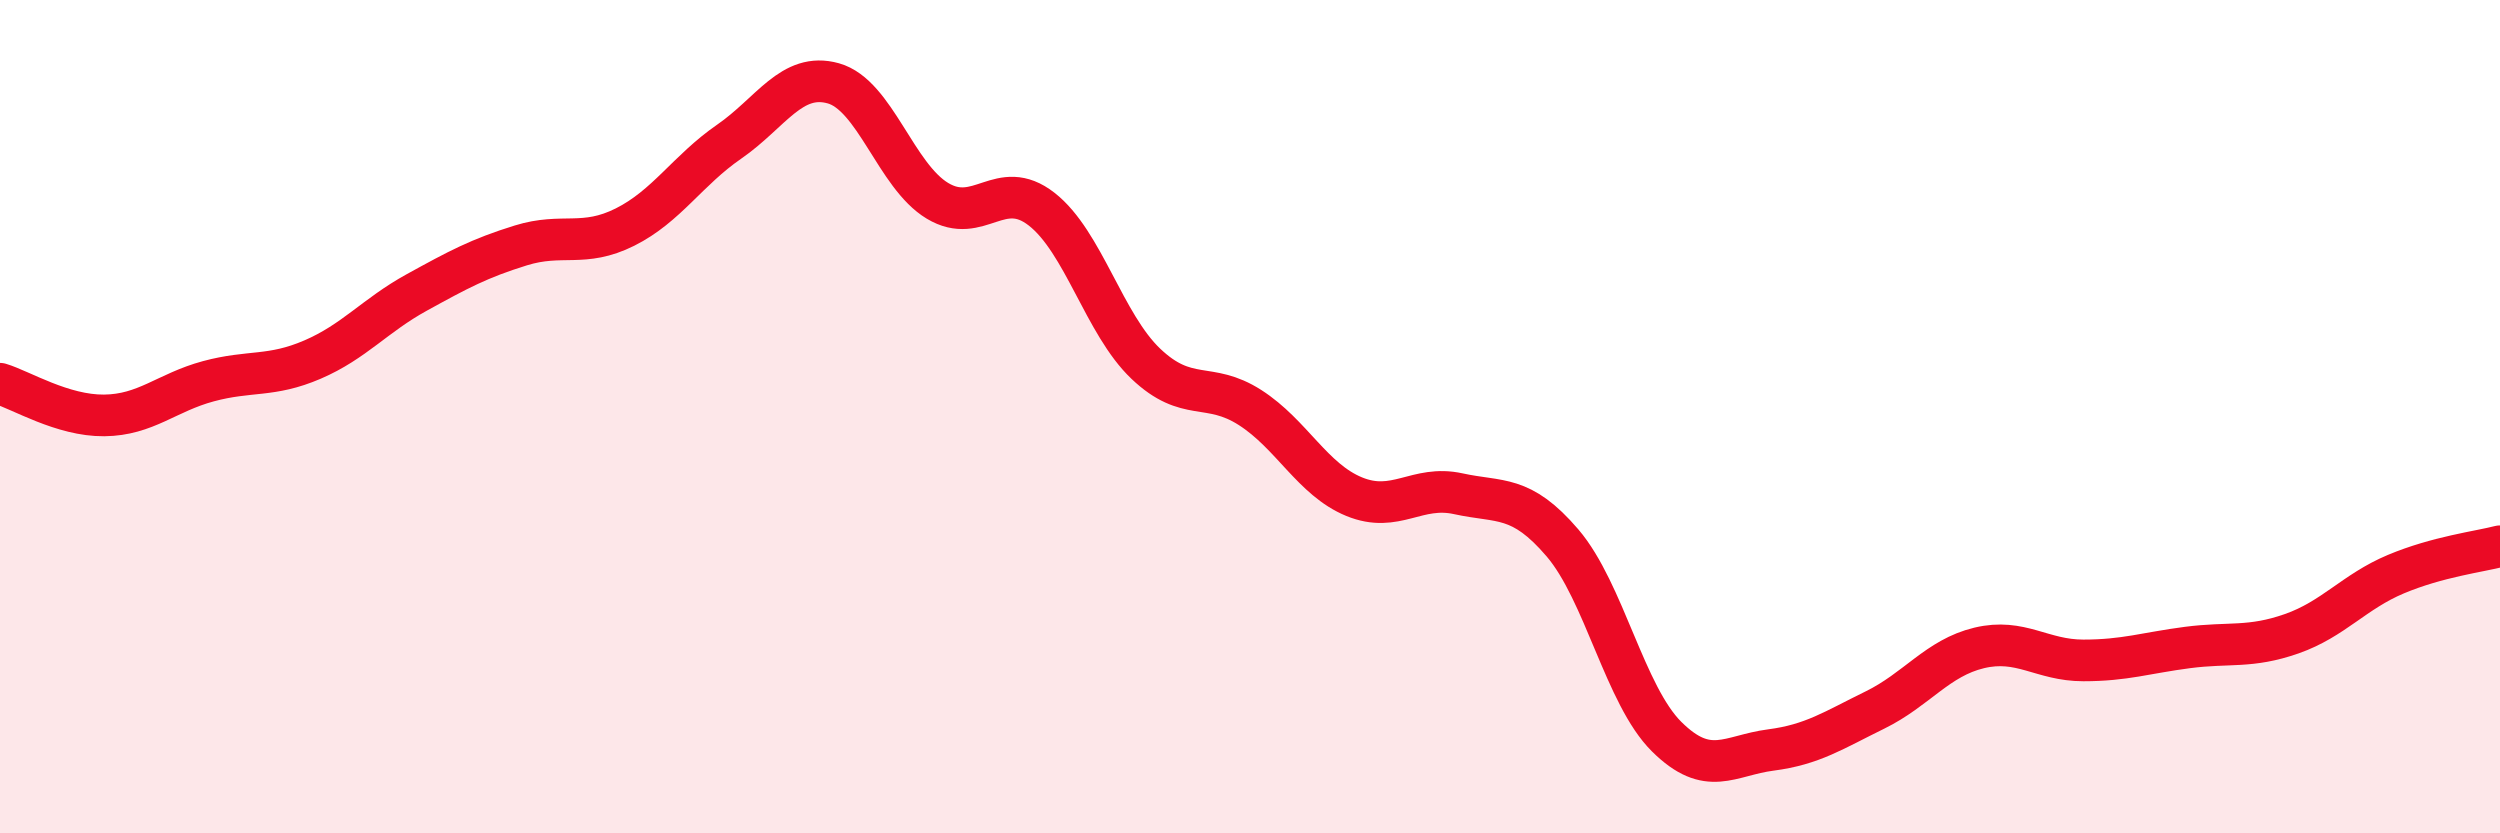
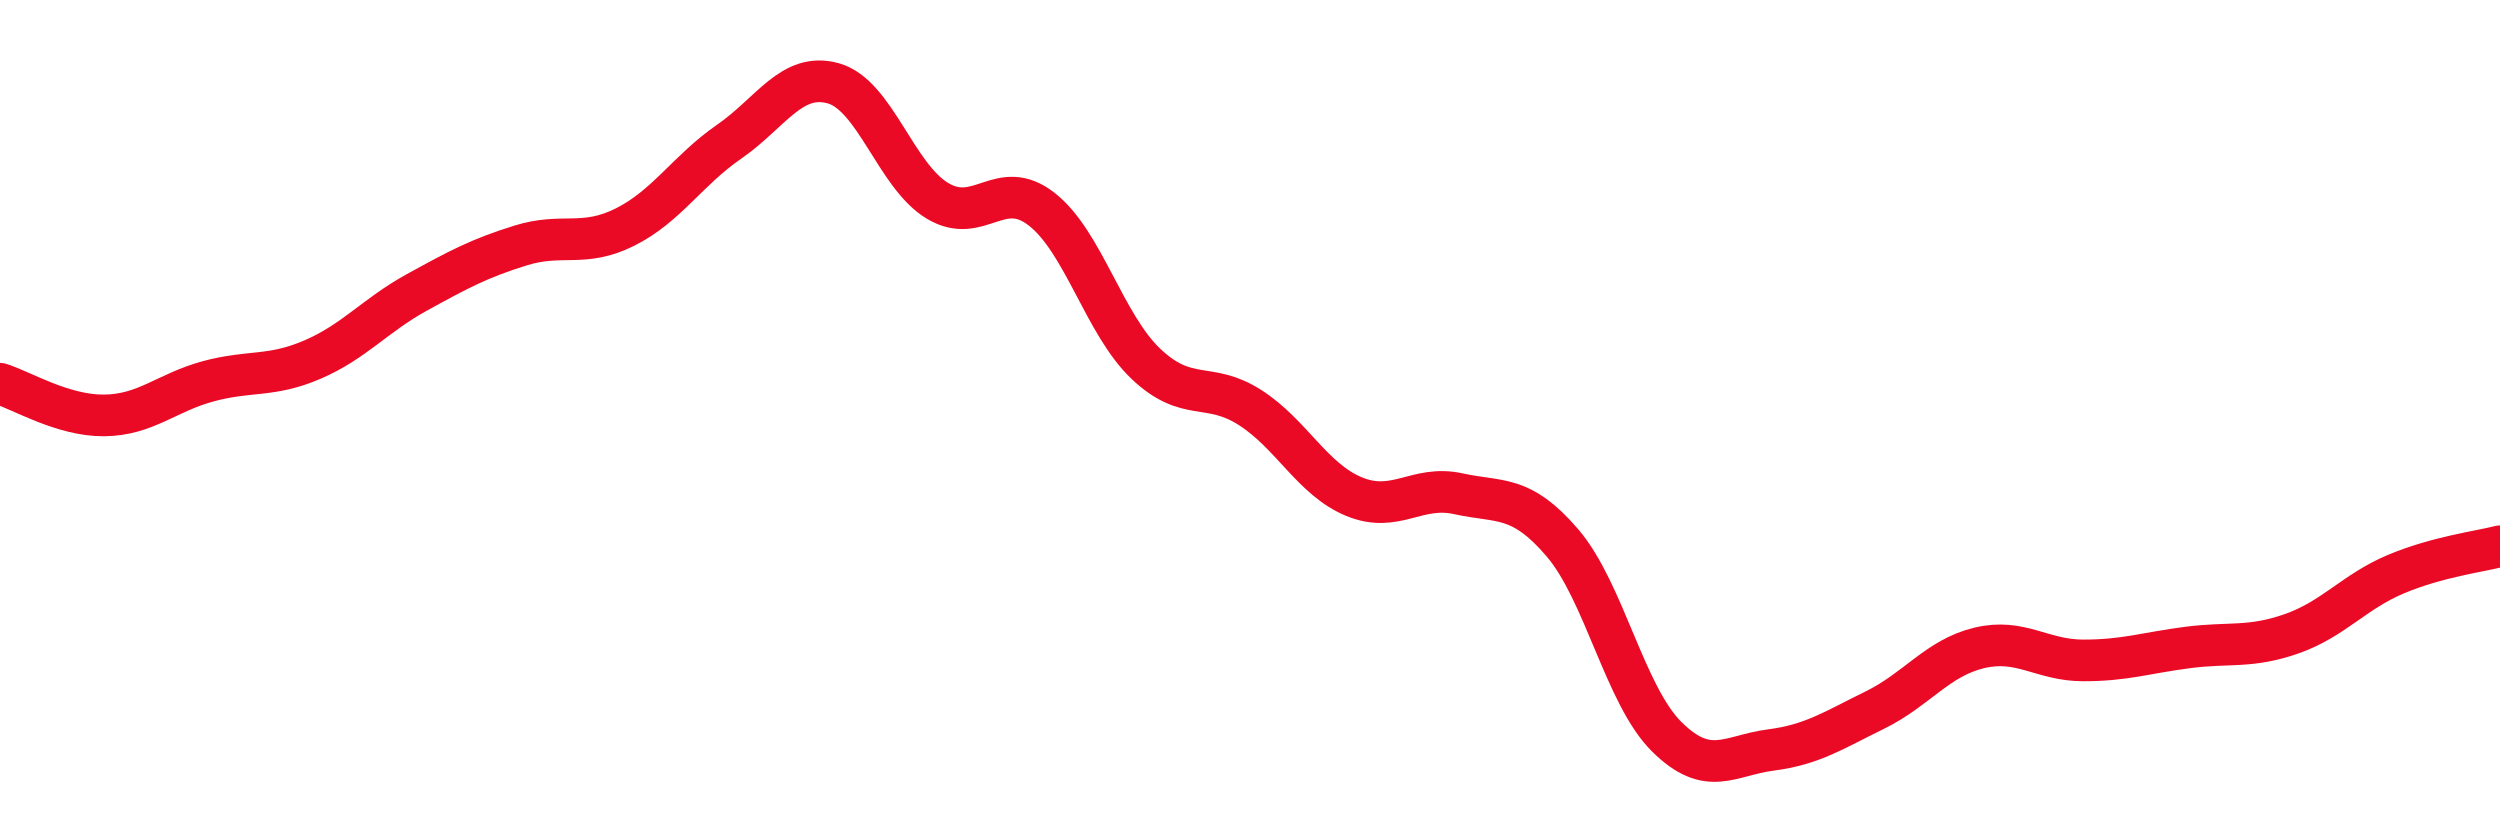
<svg xmlns="http://www.w3.org/2000/svg" width="60" height="20" viewBox="0 0 60 20">
-   <path d="M 0,9.21 C 0.5,9.36 1.5,9.98 2.5,9.97 C 3.5,9.96 4,9.42 5,9.15 C 6,8.88 6.5,9.06 7.5,8.63 C 8.5,8.2 9,7.57 10,7.02 C 11,6.47 11.5,6.2 12.5,5.89 C 13.5,5.58 14,5.95 15,5.45 C 16,4.95 16.5,4.09 17.5,3.4 C 18.5,2.71 19,1.72 20,2 C 21,2.28 21.5,4.22 22.5,4.82 C 23.5,5.42 24,4.24 25,5.02 C 26,5.8 26.5,7.78 27.5,8.73 C 28.5,9.68 29,9.14 30,9.78 C 31,10.42 31.5,11.51 32.5,11.92 C 33.5,12.33 34,11.63 35,11.85 C 36,12.07 36.5,11.86 37.5,13.03 C 38.5,14.2 39,16.69 40,17.68 C 41,18.67 41.5,18.13 42.5,18 C 43.5,17.87 44,17.53 45,17.04 C 46,16.55 46.5,15.79 47.5,15.55 C 48.5,15.31 49,15.85 50,15.85 C 51,15.85 51.5,15.67 52.5,15.54 C 53.5,15.41 54,15.56 55,15.21 C 56,14.86 56.5,14.2 57.5,13.78 C 58.5,13.36 59.5,13.24 60,13.11L60 20L0 20Z" fill="#EB0A25" opacity="0.1" stroke-linecap="round" stroke-linejoin="round" />
  <path d="M 0,9.21 C 0.5,9.36 1.5,9.98 2.5,9.97 C 3.5,9.96 4,9.42 5,9.15 C 6,8.88 6.5,9.06 7.5,8.63 C 8.5,8.2 9,7.57 10,7.02 C 11,6.47 11.5,6.2 12.5,5.89 C 13.5,5.58 14,5.95 15,5.45 C 16,4.95 16.5,4.09 17.5,3.4 C 18.5,2.71 19,1.72 20,2 C 21,2.28 21.5,4.22 22.5,4.82 C 23.5,5.42 24,4.24 25,5.02 C 26,5.8 26.5,7.78 27.5,8.73 C 28.5,9.68 29,9.14 30,9.78 C 31,10.42 31.5,11.51 32.5,11.92 C 33.5,12.33 34,11.63 35,11.85 C 36,12.07 36.5,11.86 37.5,13.03 C 38.5,14.2 39,16.69 40,17.68 C 41,18.67 41.5,18.13 42.5,18 C 43.5,17.87 44,17.53 45,17.04 C 46,16.55 46.5,15.79 47.5,15.55 C 48.5,15.31 49,15.85 50,15.85 C 51,15.85 51.5,15.67 52.5,15.54 C 53.5,15.41 54,15.56 55,15.21 C 56,14.86 56.5,14.2 57.5,13.78 C 58.5,13.36 59.5,13.24 60,13.11" stroke="#EB0A25" stroke-width="1" fill="none" stroke-linecap="round" stroke-linejoin="round" />
</svg>